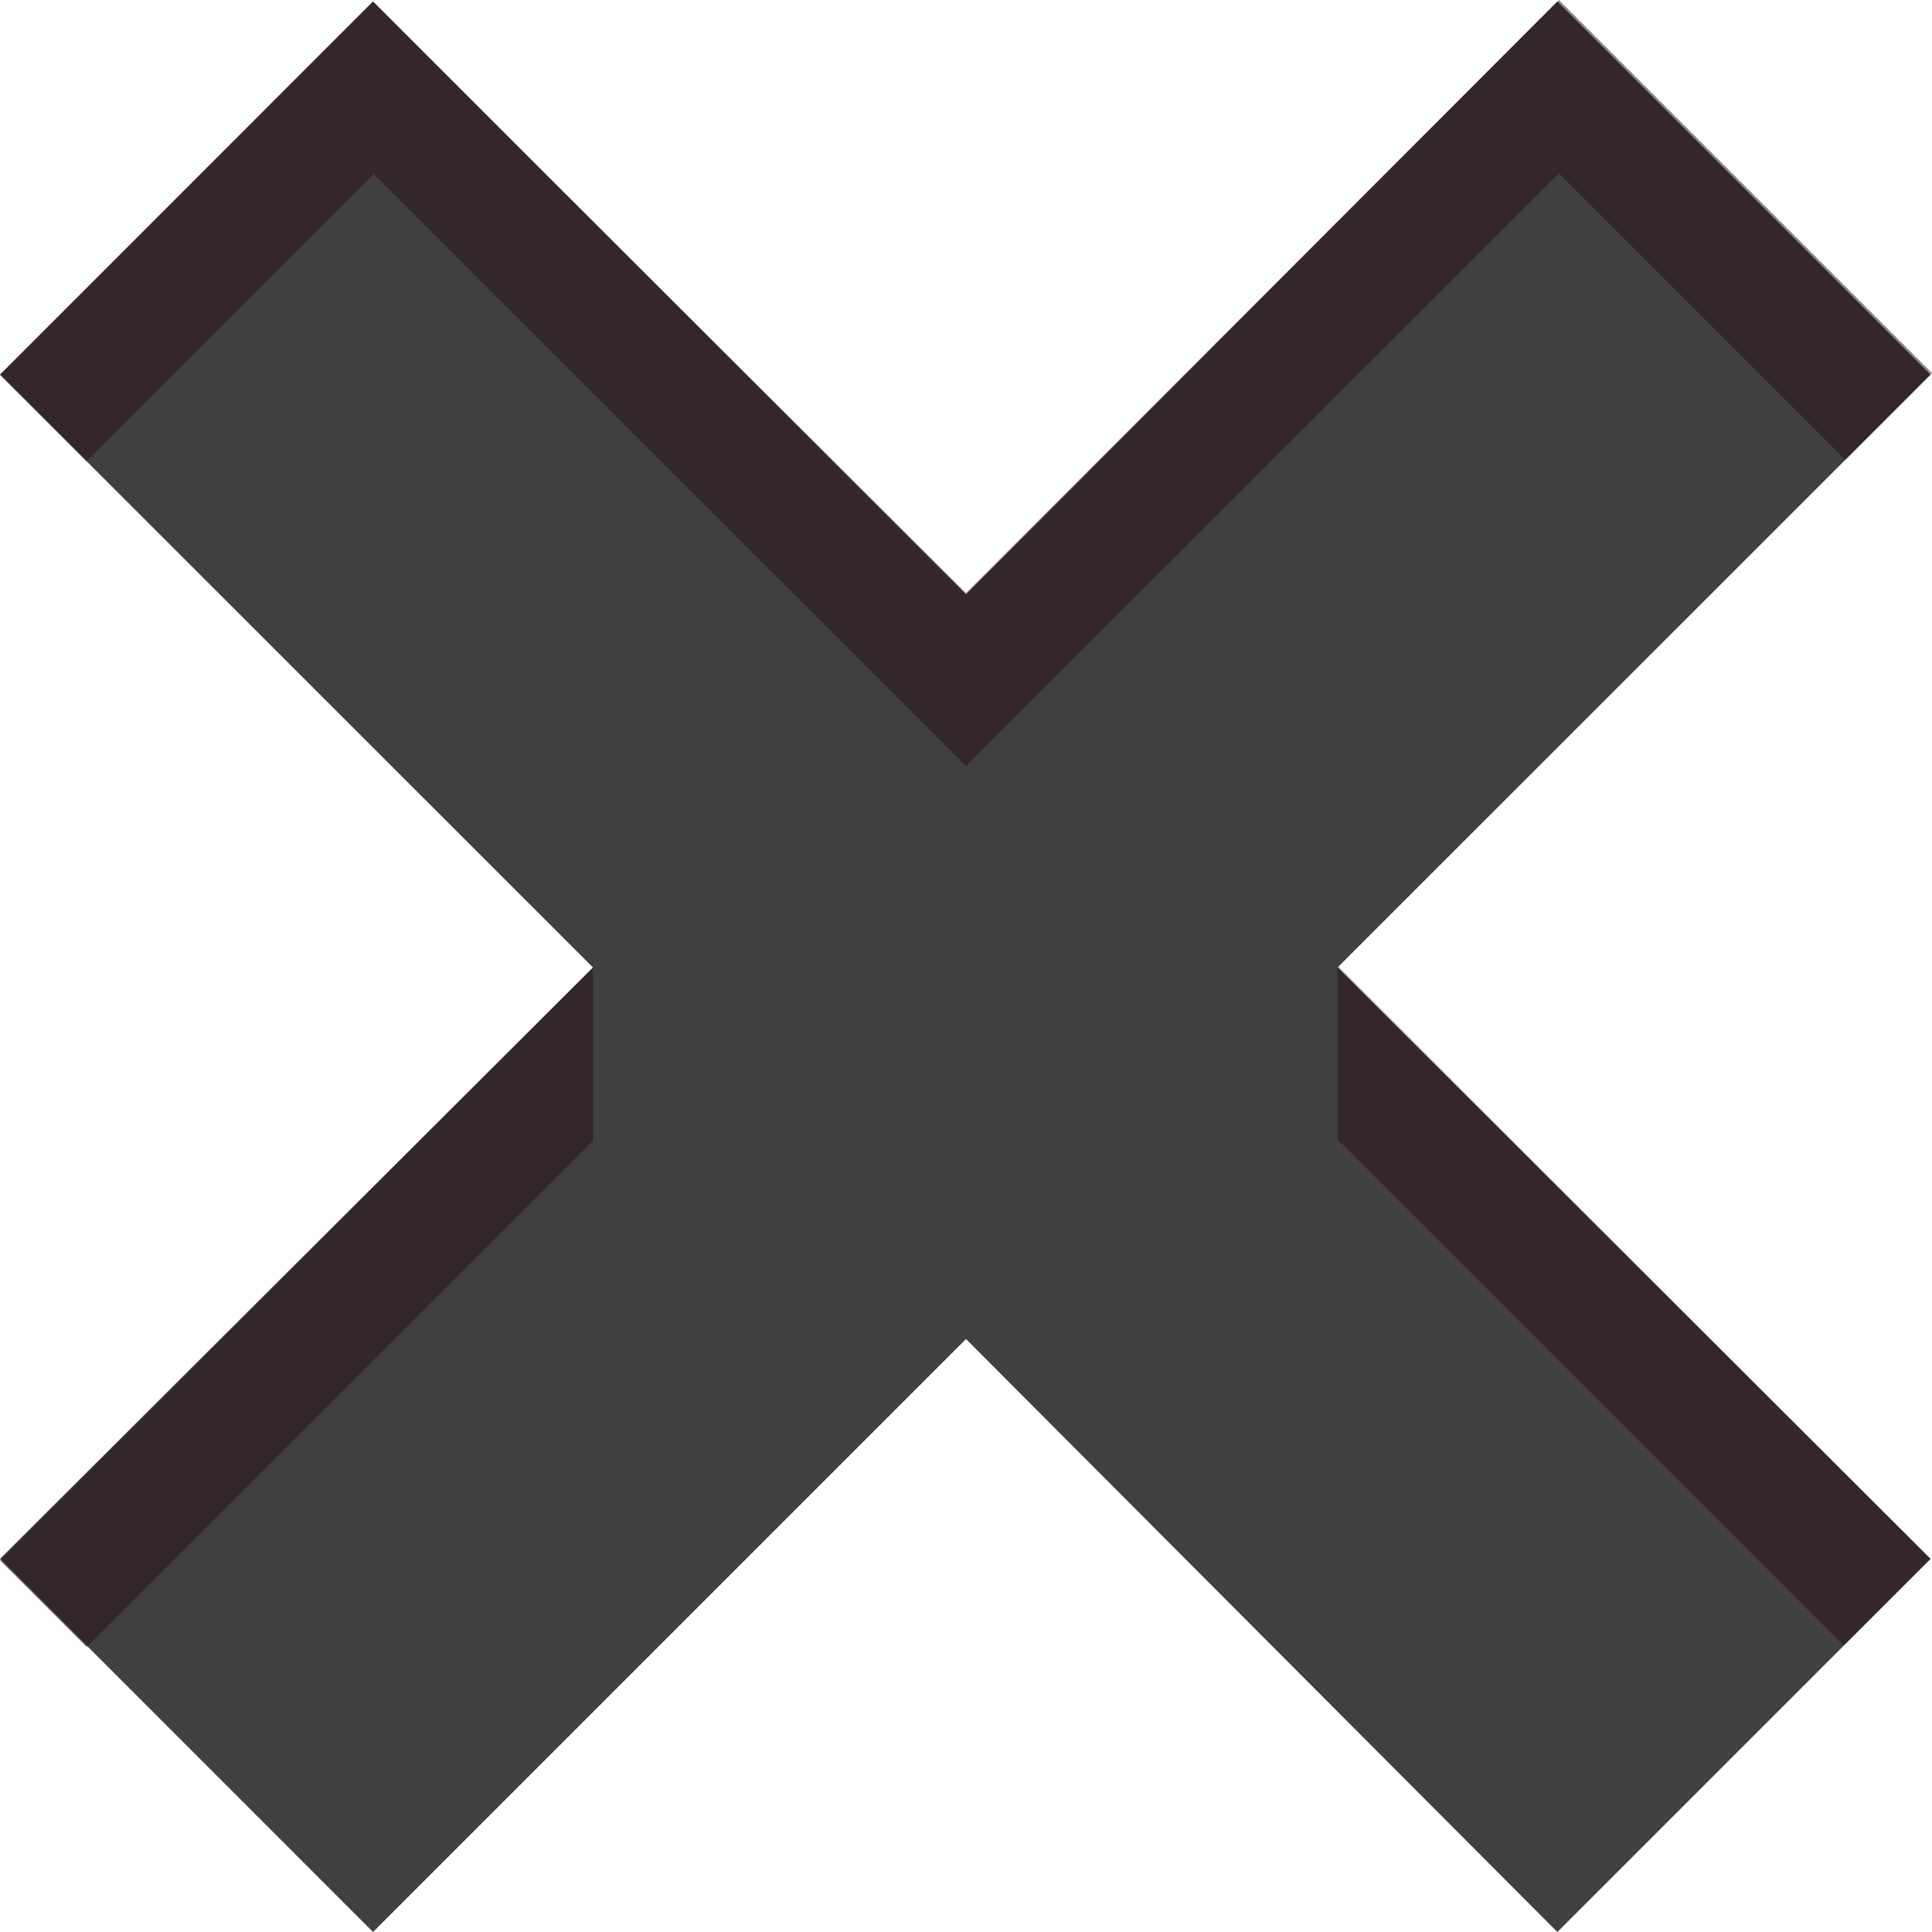
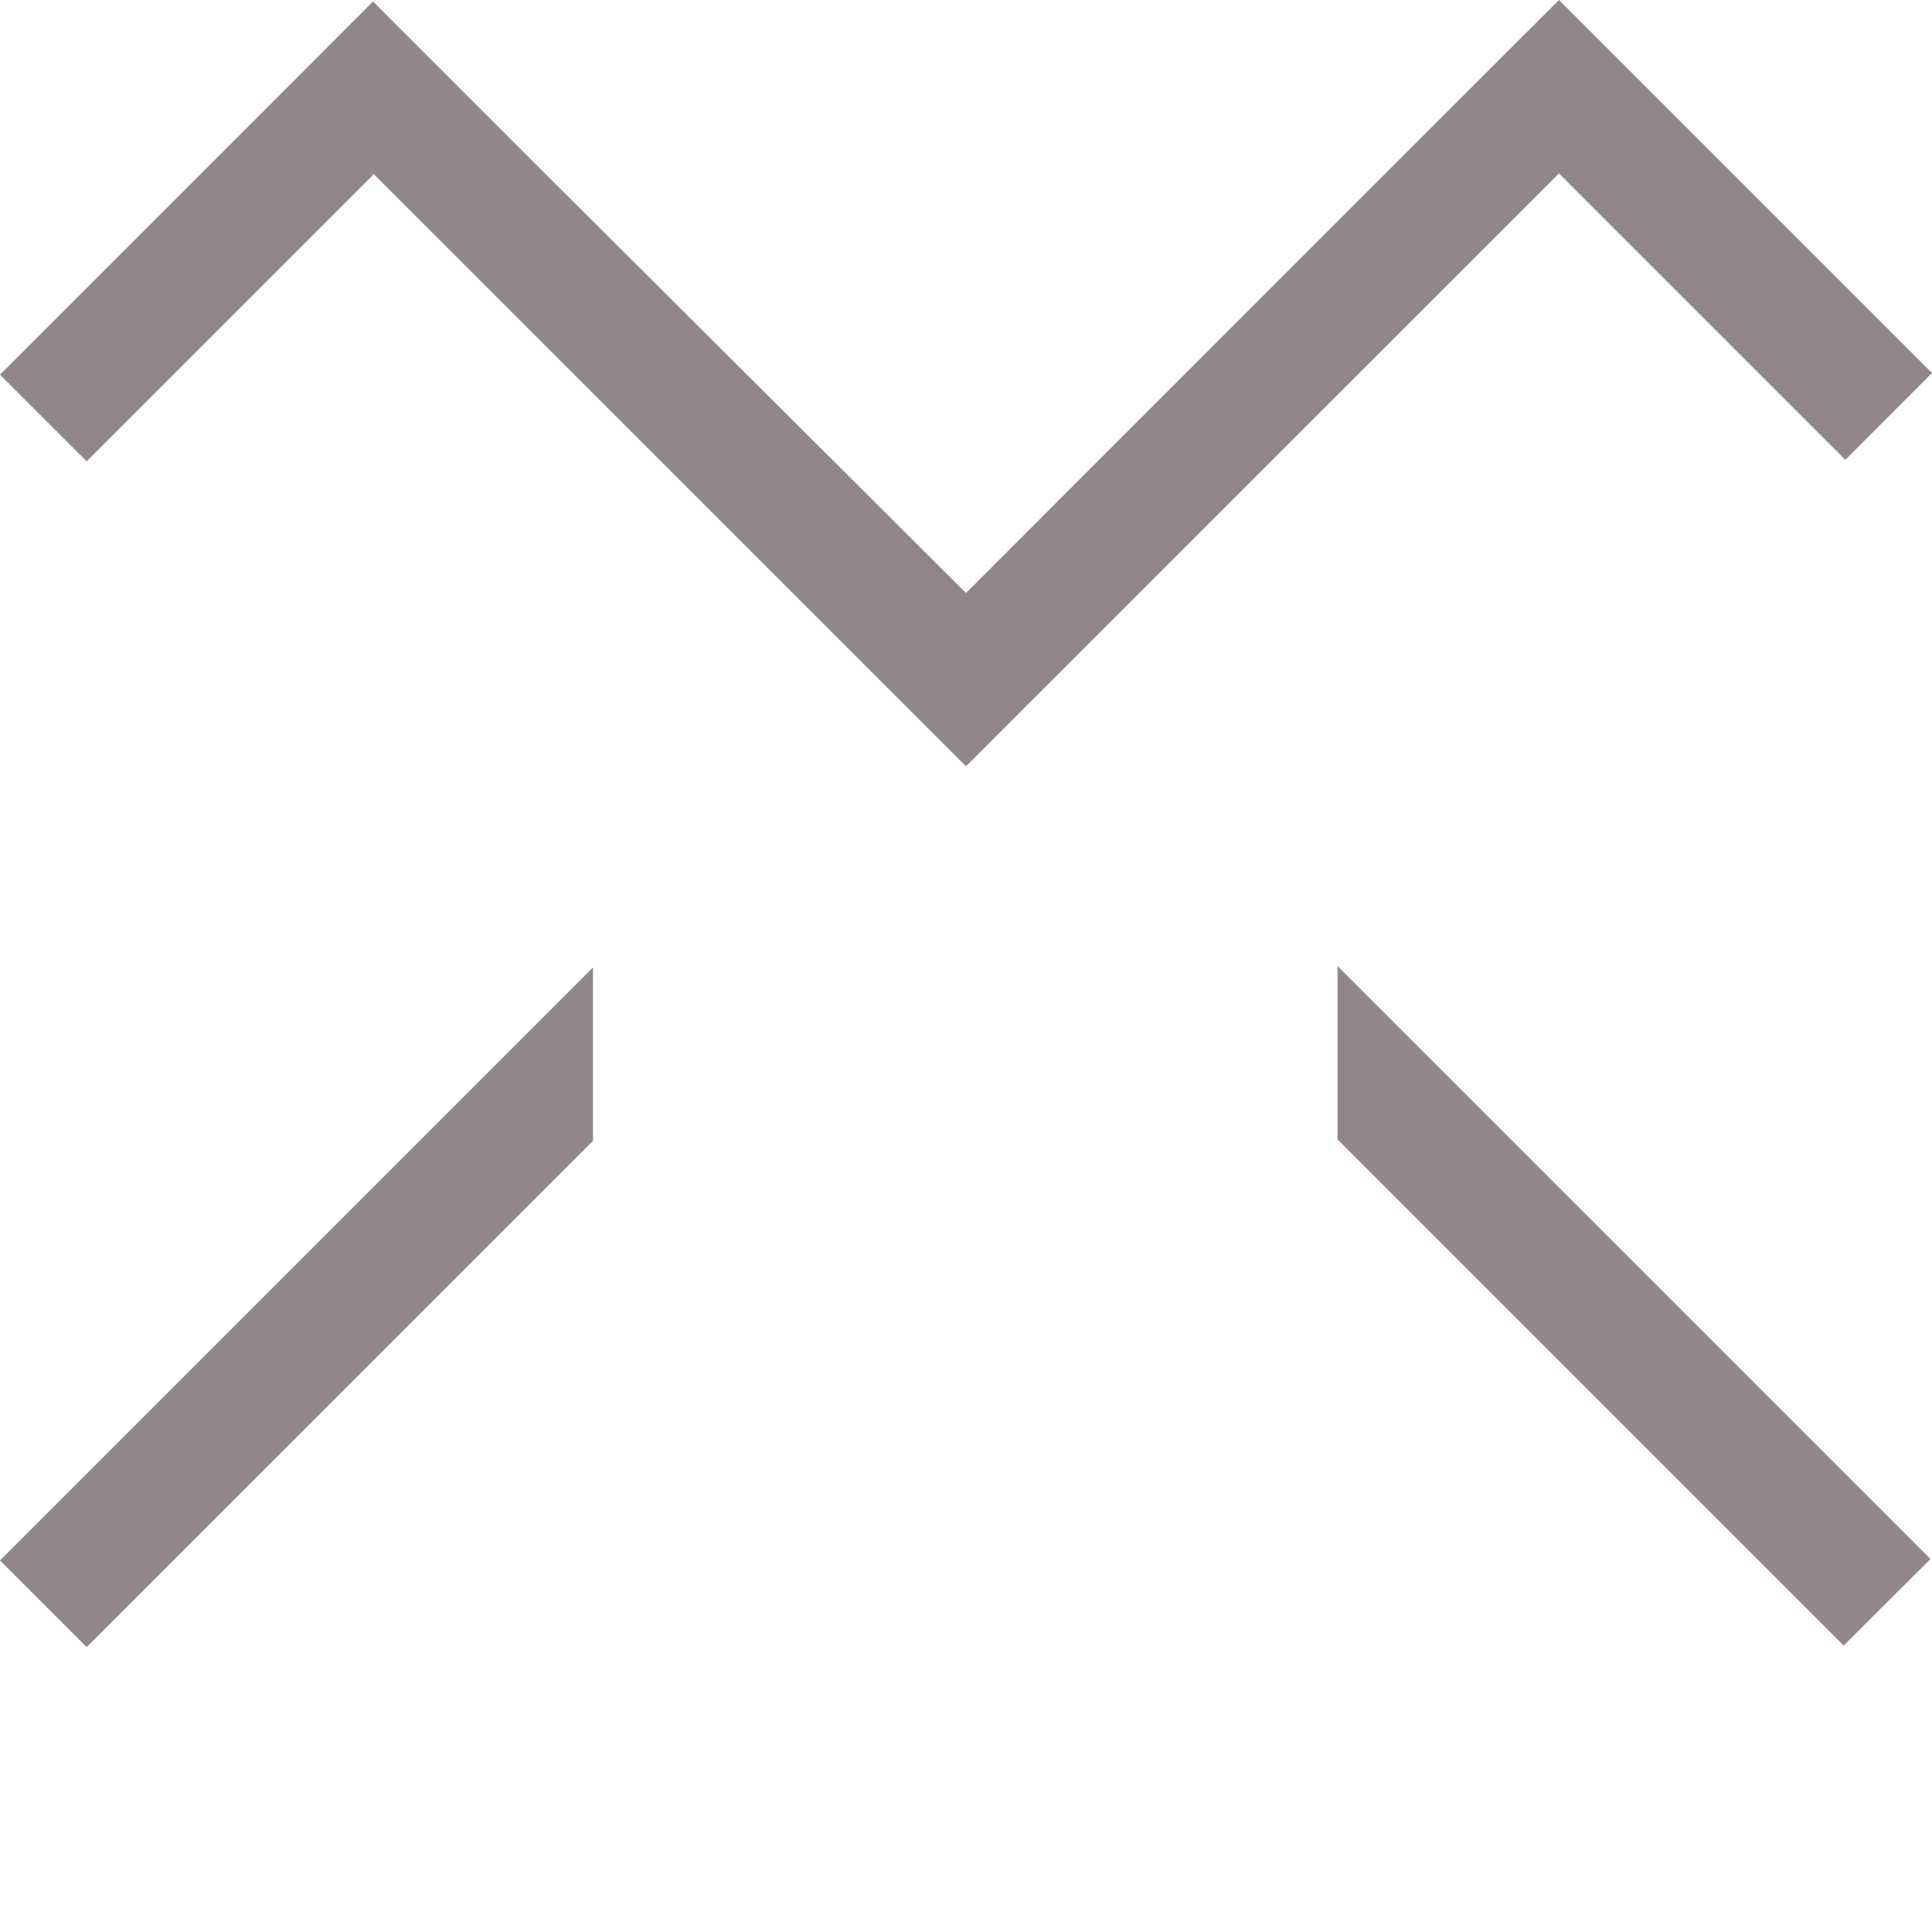
<svg xmlns="http://www.w3.org/2000/svg" width="13" height="13" viewBox="0 0 13 13" fill="none">
-   <path style="mix-blend-mode:multiply" opacity="0.75" fill-rule="evenodd" clip-rule="evenodd" d="M0 10.489L2.51 13L6.5 9.01L10.479 13L12.99 10.489L9 6.51L12.99 2.521L10.479 0.01L6.5 4L2.51 0.01L0 2.521L3.99 6.51L0 10.489Z" fill="url(#paint0_linear_125_109635)" />
  <g style="mix-blend-mode:multiply" opacity="0.5">
    <path fill-rule="evenodd" clip-rule="evenodd" d="M9 7.667L12.406 11.073L12.99 10.49L9 6.5V7.656V7.667ZM3.99 6.51L0 10.5L0.583 11.083L3.99 7.677V6.521V6.51ZM2.51 1.167L6.5 5.156L10.49 1.167L12.417 3.094L13 2.51L11.646 1.156L10.49 0L9.333 1.156L6.5 3.99L3.667 1.167L2.51 0.01L1.354 1.167L0 2.521L0.583 3.104L2.51 1.177V1.167Z" fill="#260E18" />
  </g>
  <defs>
    <linearGradient id="paint0_linear_125_109635" x1="6.5" y1="13" x2="6.5" y2="0.01" gradientUnits="userSpaceOnUse">
      <stop />
      <stop offset="1" />
    </linearGradient>
  </defs>
</svg>